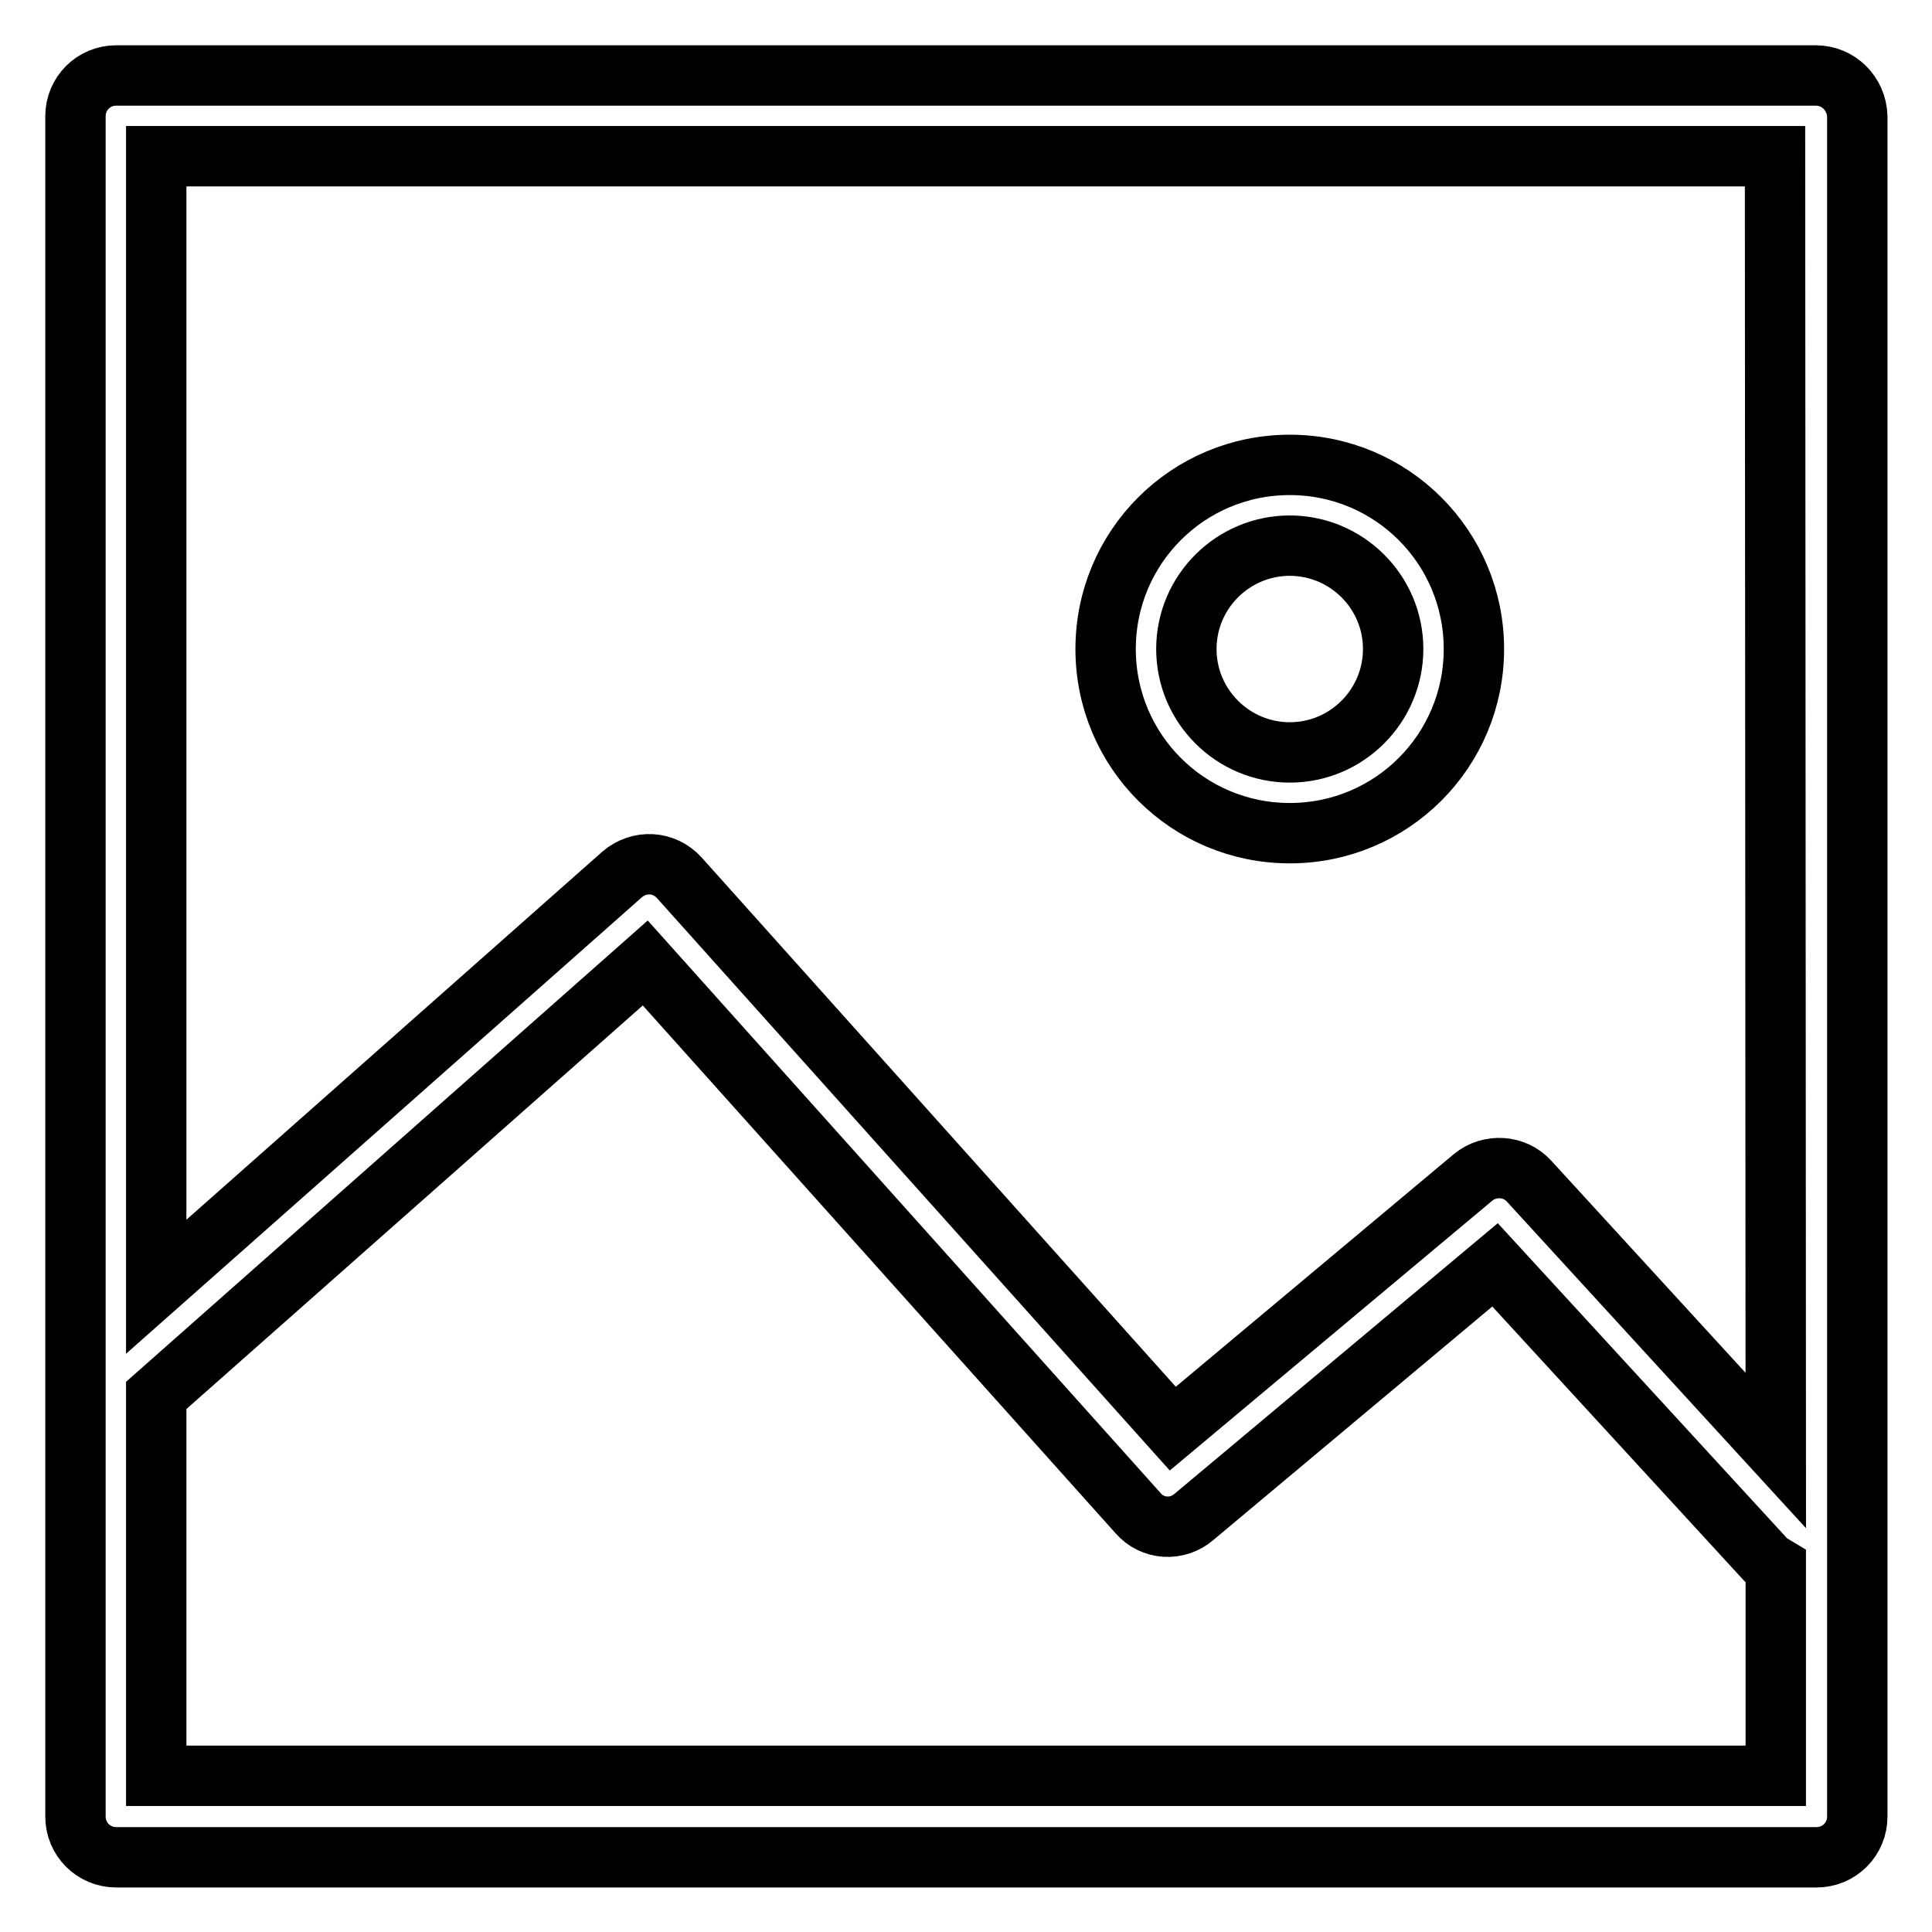
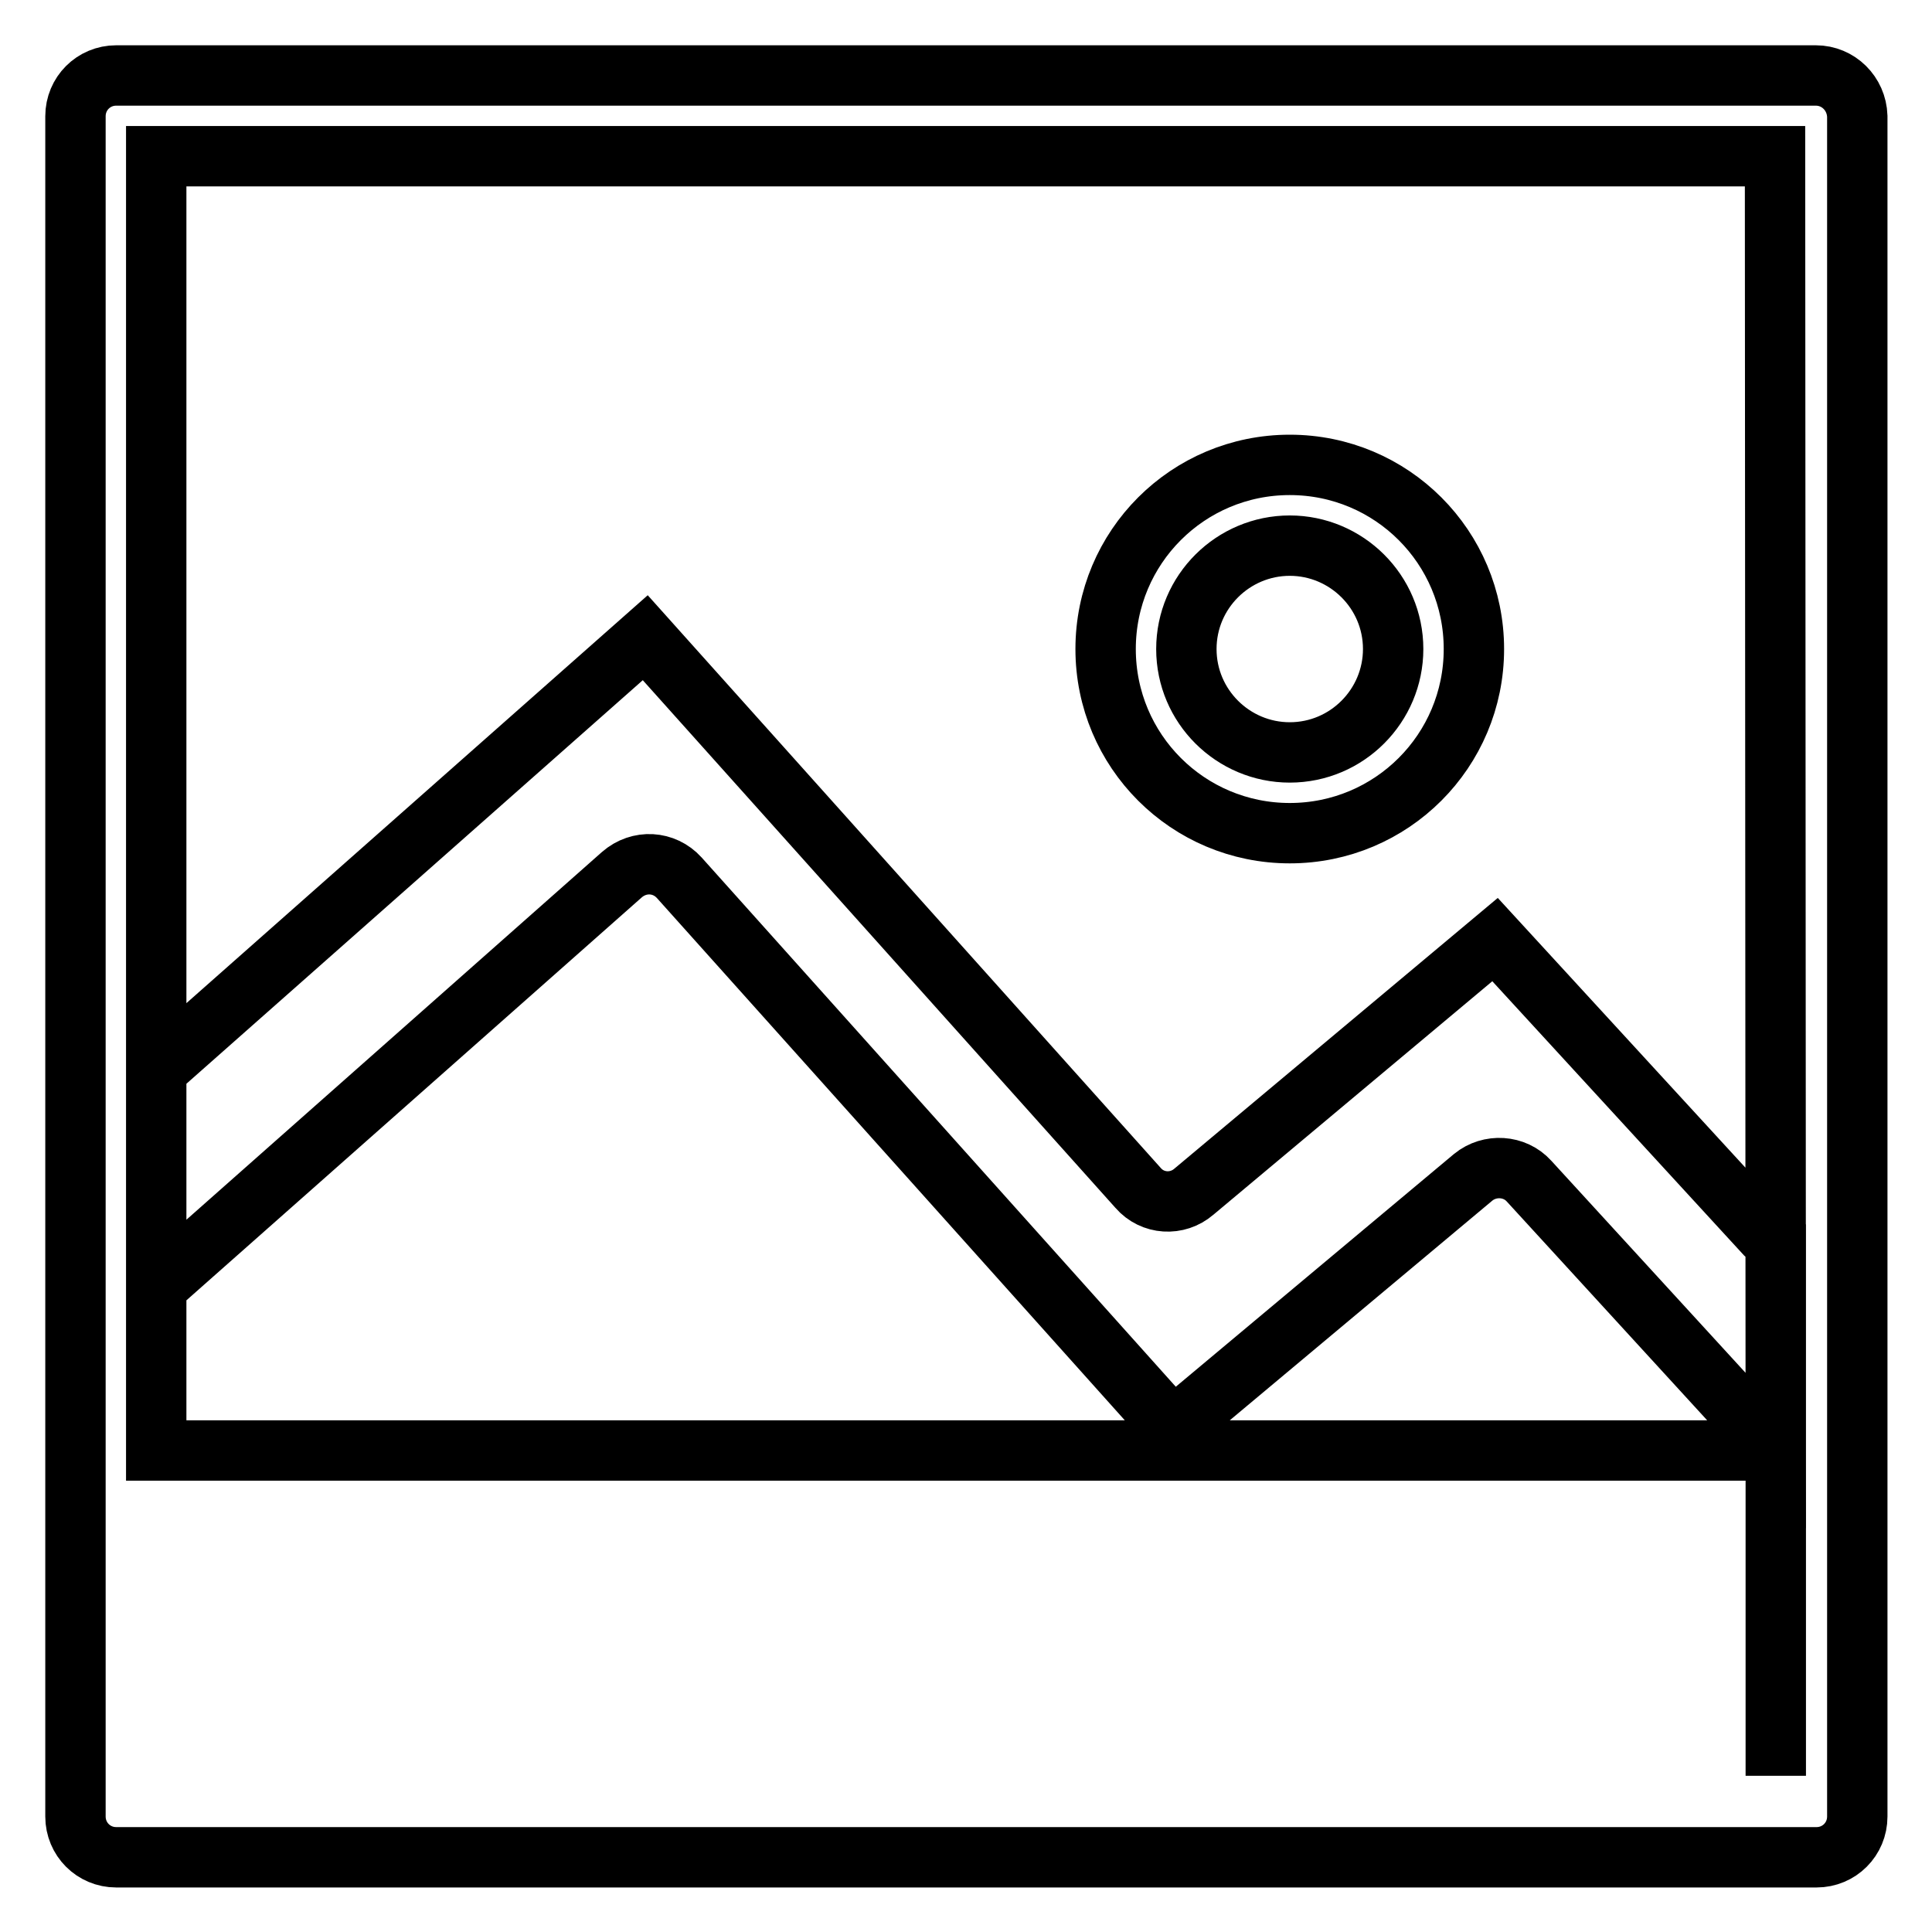
<svg xmlns="http://www.w3.org/2000/svg" version="1.1" x="0px" y="0px" viewBox="0 0 256 256" enable-background="new 0 0 256 256" xml:space="preserve">
  <g>
-     <path stroke-width="8" fill-opacity="0" stroke="#000000" d="M235.3,192.2l-32.7-35.7c-1.9-2.1-5.2-2.3-7.4-0.5l-39.8,33.3l-65.4-73c-2-2.2-5.3-2.4-7.6-0.4l-61.7,54.6 V20.7h214.5L235.3,192.2L235.3,192.2z M235.3,235.3H20.7v-50.4l64.8-57.3l65.3,72.9c1.9,2.2,5.2,2.4,7.4,0.5l39.9-33.4l35.9,39.1 c0.4,0.4,0.8,0.6,1.3,0.9V235.3z M240.6,10H15.4c-3,0-5.4,2.4-5.4,5.4v225.3c0,3,2.4,5.4,5.4,5.4h225.3c3,0,5.4-2.4,5.4-5.4V15.4 C246,12.4,243.6,10,240.6,10z M170.9,72.3c7.5,0,13.7,6.1,13.7,13.7c0,7.5-6.1,13.7-13.7,13.7c-7.5,0-13.7-6.1-13.7-13.7 C157.2,78.4,163.4,72.3,170.9,72.3z M170.9,110.4c13.5,0,24.4-10.9,24.4-24.4c0-13.5-10.9-24.4-24.4-24.4 c-13.5,0-24.4,10.9-24.4,24.4C146.5,99.5,157.4,110.4,170.9,110.4z" />
+     <path stroke-width="8" fill-opacity="0" stroke="#000000" d="M235.3,192.2l-32.7-35.7c-1.9-2.1-5.2-2.3-7.4-0.5l-39.8,33.3l-65.4-73c-2-2.2-5.3-2.4-7.6-0.4l-61.7,54.6 V20.7h214.5L235.3,192.2L235.3,192.2z H20.7v-50.4l64.8-57.3l65.3,72.9c1.9,2.2,5.2,2.4,7.4,0.5l39.9-33.4l35.9,39.1 c0.4,0.4,0.8,0.6,1.3,0.9V235.3z M240.6,10H15.4c-3,0-5.4,2.4-5.4,5.4v225.3c0,3,2.4,5.4,5.4,5.4h225.3c3,0,5.4-2.4,5.4-5.4V15.4 C246,12.4,243.6,10,240.6,10z M170.9,72.3c7.5,0,13.7,6.1,13.7,13.7c0,7.5-6.1,13.7-13.7,13.7c-7.5,0-13.7-6.1-13.7-13.7 C157.2,78.4,163.4,72.3,170.9,72.3z M170.9,110.4c13.5,0,24.4-10.9,24.4-24.4c0-13.5-10.9-24.4-24.4-24.4 c-13.5,0-24.4,10.9-24.4,24.4C146.5,99.5,157.4,110.4,170.9,110.4z" />
  </g>
</svg>